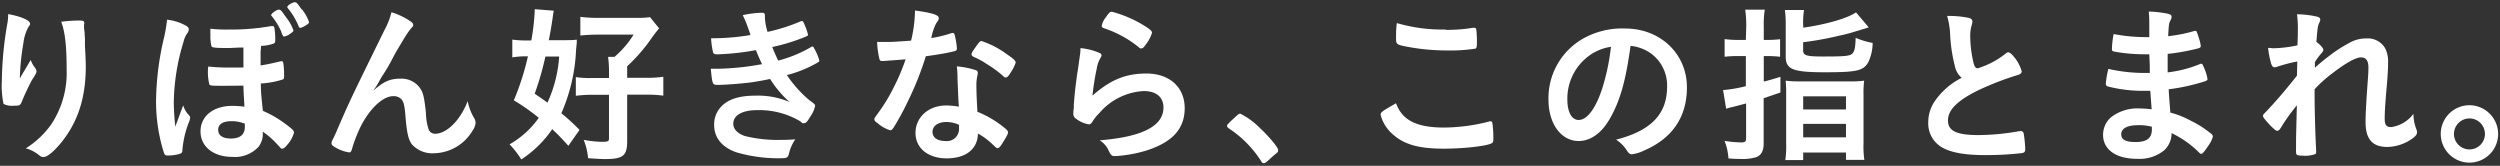
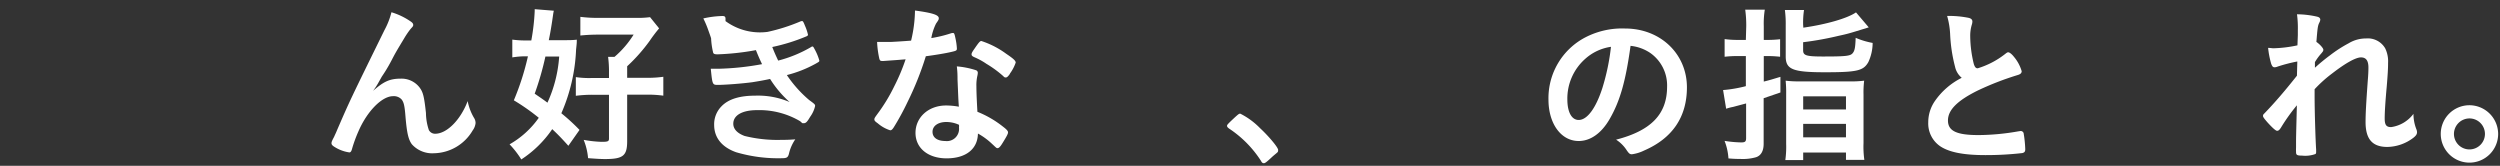
<svg xmlns="http://www.w3.org/2000/svg" id="BG" viewBox="0 0 392 26">
  <rect x="0" y="0" width="392" height="26" fill="#333333" stroke="none" />
  <defs>
    <style>.cls-1{fill:#fff;}</style>
  </defs>
-   <path class="cls-1" d="M3.51,11.59c.14-.22.14-.22,1.31-2.19a3.9,3.9,0,0,0,.64,1.18,1.15,1.15,0,0,1,.26.61c0,.16,0,.29-.69,1.33-.45.8-1.22,2.45-1.54,3.25s-.38.8-1.26.8A3,3,0,0,1,.56,16.3a13.23,13.23,0,0,1-.27-3.62A54.84,54.84,0,0,1,1.17,3.6a7.75,7.75,0,0,0,.11-1.39c2.07.37,3.43,1,3.43,1.49,0,.14,0,.22-.21.46a6.73,6.73,0,0,0-.83,2.61,36.7,36.7,0,0,0-.56,5.54Zm9.67-7.78v.45c0,.11,0,.32.06.61s0,.43.08,1.1c0,.29,0,.29,0,1.28.08,1.27.13,2.55.13,3.19,0,5-1.3,8.9-4.07,12.18-1.07,1.25-2,2-2.53,2-.32,0-.35,0-.91-.43a5.57,5.57,0,0,0-1.89-.93A14.14,14.14,0,0,0,8,19.55a14.59,14.59,0,0,0,2.45-8.63c0-3.65-.24-5.89-.85-7.51a23.33,23.33,0,0,1,2.72-.19c.8,0,.9.06.9.51Z" />
-   <path class="cls-1" d="M29.7,18.14a.49.49,0,0,1,.11.32,2.12,2.12,0,0,1-.21.75,15.38,15.38,0,0,0-1,4.31c0,.4-.13.51-.45.62a6.75,6.75,0,0,1-1.9.24c-.32,0-.42-.08-.56-.46a26.84,26.84,0,0,1-1.22-8.1A44.7,44.7,0,0,1,25.76,5.73a22.59,22.59,0,0,0,.43-2.64,7.76,7.76,0,0,1,2.71.8c.54.27.7.42.7.74a1.06,1.06,0,0,1-.3.67,4.11,4.11,0,0,0-.53,1.28,33.58,33.58,0,0,0-1.52,9.54,37.14,37.14,0,0,0,.24,3.73c.38-1,.78-2.13,1.23-3.33A3.87,3.87,0,0,0,29.7,18.14ZM35,13.45c-1.7,0-2.1,0-2.18-.24a7.9,7.9,0,0,1-.22-2,4.48,4.48,0,0,1,.06-.78,28,28,0,0,0,3.3.16c.77,0,1.28,0,2.21,0,0-2.08,0-2.27,0-3.14-1,0-1.84.08-2.37.08-2,0-2.56-.06-2.64-.27A6.54,6.54,0,0,1,33,5.41,5.84,5.84,0,0,1,33,4.5a20.47,20.47,0,0,0,2.93.13,35.18,35.18,0,0,0,6.53-.53.58.58,0,0,1,.26,0c.19,0,.24,0,.3.26A10.24,10.24,0,0,1,43.16,6c0,.61,0,.69-.24.83a6.77,6.77,0,0,1-2,.37c0,.29,0,.29-.06.9,0,.43,0,.54,0,2.16,1.12-.18,1.46-.26,3-.61a.58.58,0,0,1,.26-.05c.19,0,.24.05.3.26a14.46,14.46,0,0,1,.13,1.79c0,.61,0,.72-.24.82a13.84,13.84,0,0,1-3.41.62c0,1.22.08,2.05.32,4.29a17.14,17.14,0,0,1,3.6,2.1c1,.75,1.28,1,1.28,1.31A4.68,4.68,0,0,1,45,22.75c-.32.4-.53.56-.74.56s-.16,0-.78-.67a12.64,12.64,0,0,0-2.29-2A3.3,3.3,0,0,1,40.55,23a5,5,0,0,1-4.11,1.6c-3,0-5-1.62-5-4s2-4,5-4a14.63,14.63,0,0,1,1.89.13c-.13-2.18-.16-2.77-.16-3.3C35.57,13.45,35.57,13.45,35,13.45ZM36.31,19c-1.36,0-2.1.48-2.1,1.36s.72,1.36,2,1.36c1.44,0,2.18-.61,2.18-1.84v-.48A5.31,5.31,0,0,0,36.31,19Zm7.81-14a10.82,10.82,0,0,0-1.49-2.45c-.08-.08-.11-.13-.11-.19,0-.24.85-.85,1.2-.85s.53.35,1.17,1.25a6.85,6.85,0,0,1,1.12,2c0,.16-.11.27-.48.51a2.26,2.26,0,0,1-.93.45C44.41,5.75,44.38,5.7,44.12,5.06Zm3.22-3.54a6.63,6.63,0,0,1,1.12,2c0,.16-.13.3-.53.53a3.06,3.06,0,0,1-.8.38c-.16,0-.24-.06-.32-.29a11.05,11.05,0,0,0-1.68-2.8.34.34,0,0,1-.08-.19c0-.24.83-.74,1.17-.74S46.7.66,47.34,1.52Z" />
  <path class="cls-1" d="M64.34,3.33c.32.21.45.37.45.56s0,.21-.42.66a13.32,13.32,0,0,0-1,1.47c-1.33,2.21-1.33,2.21-2,3.49s-1.23,2.1-1.5,2.5l-.45.8a10.85,10.85,0,0,1-.93,1.44c1.73-1.52,2.66-1.92,4.42-1.92a3.56,3.56,0,0,1,2.88,1.39c.56.75.72,1.44,1,4a8.63,8.63,0,0,0,.45,2.66,1.09,1.09,0,0,0,1,.59c1.84,0,4-2.21,5.09-5.12a8.18,8.18,0,0,0,1,2.64,1.49,1.49,0,0,1,.24.8,2.35,2.35,0,0,1-.46,1.17,7.18,7.18,0,0,1-6.07,3.57,4.27,4.27,0,0,1-3.46-1.41c-.54-.74-.78-1.73-1-4.34-.13-1.71-.27-2.29-.64-2.72a1.66,1.66,0,0,0-1.3-.48c-1.76,0-4.08,2.37-5.44,5.52a21.51,21.51,0,0,0-1,2.74c-.1.4-.24.56-.42.56a5.94,5.94,0,0,1-2.53-1c-.19-.16-.27-.27-.27-.43s0-.26.4-1c.21-.48.29-.61.48-1.09,2-4.61,2-4.61,7.43-15.67a11.9,11.9,0,0,0,1.09-2.79A10.71,10.71,0,0,1,64.34,3.33Z" />
  <path class="cls-1" d="M89.12,22.86c-1.23-1.36-1.71-1.84-2.53-2.61A17.26,17.26,0,0,1,81.74,25a14.45,14.45,0,0,0-1.84-2.37,14.08,14.08,0,0,0,4.58-4.16,32.68,32.68,0,0,0-3.91-2.74,40.65,40.65,0,0,0,2.21-6.9h-.61A13.28,13.28,0,0,0,80.33,9V6.21a14.48,14.48,0,0,0,2.26.13h.72a33.27,33.27,0,0,0,.53-4.58V1.44l3,.24c-.1.42-.1.56-.26,1.62s-.32,2-.53,3h2.23c.88,0,1.52,0,2.16-.08,0,.51,0,.51-.11,1.54a27.65,27.65,0,0,1-2.31,10,31.1,31.1,0,0,1,2.85,2.61Zm-3.6-14a45.85,45.85,0,0,1-1.68,5.83c1,.69,1.34.91,2,1.41a20.74,20.74,0,0,0,1.84-7.24ZM98.34,22.14c0,2.29-.64,2.8-3.49,2.8-.7,0-1.6-.06-2.64-.14a9.87,9.87,0,0,0-.69-2.87,18.39,18.39,0,0,0,2.82.31c1,0,1.15-.08,1.15-.53V14.86H92.9a20.18,20.18,0,0,0-2.61.16V12.09a14.08,14.08,0,0,0,2.56.14h2.64v-.88a17.54,17.54,0,0,0-.14-2.43h1a15,15,0,0,0,3-3.49H93.73A26.07,26.07,0,0,0,91,5.57V2.64a20.28,20.28,0,0,0,2.85.16H99.7a14.09,14.09,0,0,0,2.23-.11l1.42,1.76a22.67,22.67,0,0,0-1.47,1.94,26.76,26.76,0,0,1-3.54,4v1.81h3.14a17.42,17.42,0,0,0,2.53-.16V15a18.24,18.24,0,0,0-2.53-.16H98.34Z" />
-   <path class="cls-1" d="M118.53,7.86a40.68,40.68,0,0,1-6,.66c-.51,0-.67-.08-.72-.32A11.73,11.73,0,0,1,111.5,6a35.74,35.74,0,0,0,6.18-.51c-.13-.4-.13-.4-.48-1.38a15.25,15.25,0,0,0-.74-1.73,14.9,14.9,0,0,1,3-.38c.35,0,.48.11.48.43v.37A9.13,9.13,0,0,0,120.35,5a28.63,28.63,0,0,0,5.06-1.6,1,1,0,0,1,.34-.1c.14,0,.22.1.46.71a7.63,7.63,0,0,1,.48,1.42c0,.13-.06.18-.22.26a29.31,29.31,0,0,1-5.38,1.68c.37.93.48,1.17.93,2.13a20.11,20.11,0,0,0,5.12-2.1.47.47,0,0,1,.24-.11c.13,0,.16.06.4.51a8.39,8.39,0,0,1,.69,1.68c0,.18,0,.18-.56.5a18.85,18.85,0,0,1-4.53,1.79,19,19,0,0,0,3.49,3.91c.88.64.94.7.94.94a4.57,4.57,0,0,1-.78,1.7c-.45.77-.66,1-1,1s-.18,0-.58-.32a12.58,12.58,0,0,0-6.74-1.73c-2.32,0-3.73.8-3.73,2.13,0,.82.61,1.49,1.78,1.92a21.35,21.35,0,0,0,5.81.61c.59,0,1.09,0,2.13-.08a6.52,6.52,0,0,0-1,2.29c-.16.56-.34.67-1.14.67a23.37,23.37,0,0,1-7.14-.94c-2.24-.8-3.44-2.29-3.44-4.29a4,4,0,0,1,1.17-2.93C114.24,15.53,116,15,118.4,15a12.57,12.57,0,0,1,5.41,1,16.71,16.71,0,0,1-3.06-3.62c-1.26.27-1.92.37-2.78.51-1.51.21-4.29.42-5.38.42-.88,0-.88,0-1.14-2.53.56,0,1,0,1.28,0a42.55,42.55,0,0,0,6.76-.72C119.17,9.4,118.83,8.63,118.53,7.86Z" />
+   <path class="cls-1" d="M118.53,7.86a40.68,40.68,0,0,1-6,.66c-.51,0-.67-.08-.72-.32A11.73,11.73,0,0,1,111.5,6c-.13-.4-.13-.4-.48-1.38a15.25,15.25,0,0,0-.74-1.73,14.9,14.9,0,0,1,3-.38c.35,0,.48.11.48.43v.37A9.13,9.13,0,0,0,120.35,5a28.63,28.63,0,0,0,5.06-1.6,1,1,0,0,1,.34-.1c.14,0,.22.1.46.71a7.63,7.63,0,0,1,.48,1.42c0,.13-.06.18-.22.26a29.31,29.31,0,0,1-5.38,1.68c.37.93.48,1.17.93,2.13a20.11,20.11,0,0,0,5.12-2.1.47.47,0,0,1,.24-.11c.13,0,.16.06.4.51a8.39,8.39,0,0,1,.69,1.68c0,.18,0,.18-.56.5a18.85,18.85,0,0,1-4.53,1.79,19,19,0,0,0,3.49,3.91c.88.64.94.7.94.94a4.57,4.57,0,0,1-.78,1.7c-.45.77-.66,1-1,1s-.18,0-.58-.32a12.58,12.58,0,0,0-6.74-1.73c-2.32,0-3.73.8-3.73,2.13,0,.82.61,1.49,1.78,1.92a21.35,21.35,0,0,0,5.81.61c.59,0,1.09,0,2.13-.08a6.52,6.52,0,0,0-1,2.29c-.16.56-.34.67-1.14.67a23.37,23.37,0,0,1-7.14-.94c-2.24-.8-3.44-2.29-3.44-4.29a4,4,0,0,1,1.17-2.93C114.24,15.53,116,15,118.4,15a12.57,12.57,0,0,1,5.41,1,16.71,16.71,0,0,1-3.06-3.62c-1.26.27-1.92.37-2.78.51-1.51.21-4.29.42-5.38.42-.88,0-.88,0-1.14-2.53.56,0,1,0,1.28,0a42.55,42.55,0,0,0,6.76-.72C119.17,9.4,118.83,8.63,118.53,7.86Z" />
  <path class="cls-1" d="M139.66,9.48l-1.09.08-.29,0c-.22,0-.32-.08-.4-.35a14.62,14.62,0,0,1-.35-2.63c.29,0,1.07,0,2,0,.29,0,2.39-.13,3.33-.21a21.08,21.08,0,0,0,.61-4.72c2.74.37,3.73.69,3.73,1.2,0,.19,0,.24-.43.85a8.38,8.38,0,0,0-.74,2.27,19.76,19.76,0,0,0,3-.72,1.17,1.17,0,0,1,.4-.08c.19,0,.24.13.4.9a9.86,9.86,0,0,1,.21,1.52c0,.32-.08.37-.77.53-.91.22-2.45.48-4.1.7A48.32,48.32,0,0,1,142.3,16a40,40,0,0,1-2.18,4c-.22.32-.35.43-.54.43a5.52,5.52,0,0,1-1.94-1.09c-.43-.3-.54-.43-.54-.62s.11-.34.46-.82a26.84,26.84,0,0,0,2.66-4.37A31,31,0,0,0,142,9.3C141,9.38,140.89,9.4,139.66,9.48Zm8.77,15.35c-2.91,0-4.88-1.6-4.88-4s2-4.29,4.8-4.29a11.39,11.39,0,0,1,2,.19c-.1-1.28-.1-1.79-.21-4.27,0-.5,0-1.19-.11-2.05A12.94,12.94,0,0,1,153,11a.42.42,0,0,1,.32.42,2.74,2.74,0,0,1-.06.43,6.57,6.57,0,0,0-.16,1.68c0,1,.08,2.66.16,4a16,16,0,0,1,4,2.32c.59.45.8.69.8.9s-.13.51-.88,1.71c-.32.53-.56.77-.75.77s-.16,0-.9-.69a10.62,10.62,0,0,0-2.19-1.6C153.3,23.34,151.49,24.83,148.43,24.83Zm-.06-5.7c-1.27,0-2.15.61-2.15,1.54s.8,1.44,2,1.44A1.91,1.91,0,0,0,150.37,20a1.81,1.81,0,0,0,0-.43A4.73,4.73,0,0,0,148.37,19.13Zm10-7.57c-.32.45-.48.59-.67.59s-.24-.06-.42-.24A16.79,16.79,0,0,0,154.66,10,10.51,10.51,0,0,0,152.85,9c-.37-.16-.51-.27-.51-.48s.14-.43.54-1c.64-.93.8-1.09,1-1.09a13.8,13.8,0,0,1,3.89,2c1.14.77,1.49,1.09,1.49,1.39A6.32,6.32,0,0,1,158.34,11.56Z" />
-   <path class="cls-1" d="M179.76,11.53c3.65,0,6,2.16,6,5.44s-2,5.35-6,6.63a21.15,21.15,0,0,1-4.88.88c-.56,0-.69-.13-1.06-.9A3.64,3.64,0,0,0,172.43,22c6.69-.53,10-2.24,10-5.14,0-1.63-1.14-2.58-3.06-2.58a9.8,9.8,0,0,0-7,3.46,6.67,6.67,0,0,0-1,1.22c-.24.4-.4.54-.64.54a4.53,4.53,0,0,1-2-.88.89.89,0,0,1-.43-.85,5.28,5.28,0,0,1,.08-.86,5.26,5.26,0,0,1,0-.56c.13-1.7.21-2.42.53-4.82.06-.29.06-.29.24-1.54,0-.08.08-.59.22-1.58a8.16,8.16,0,0,0,.05-.87,9.89,9.89,0,0,1,3,.77c.22.1.32.24.3.4a.86.86,0,0,1-.14.34,4.58,4.58,0,0,0-.61,1.71,39.22,39.22,0,0,0-.67,4.23C174.11,12.52,176.48,11.53,179.76,11.53Zm-.48-7.59c1,.61,1.36.91,1.36,1.2a5.79,5.79,0,0,1-.88,1.71c-.43.61-.59.74-.8.74s-.21,0-.53-.29a17.3,17.3,0,0,0-5.2-2.83c-.4-.16-.48-.21-.48-.42a3.18,3.18,0,0,1,.7-1.41c.42-.64.61-.8.9-.8A18.79,18.79,0,0,1,179.28,3.94Z" />
  <path class="cls-1" d="M193.67,18.36c.48-.43.61-.54.8-.54a11.56,11.56,0,0,1,3.12,2.29c1.33,1.23,2.82,3,2.82,3.39s0,.29-.83,1c-1,.94-1.22,1.09-1.41,1.09s-.32-.1-.45-.37a17.24,17.24,0,0,0-5-5.06c-.21-.16-.32-.27-.32-.43S192.5,19.45,193.67,18.36Z" />
-   <path class="cls-1" d="M226.44,20a29,29,0,0,0,7-.93.7.7,0,0,1,.29-.05c.16,0,.24.1.29.34a18.36,18.36,0,0,1,.14,2.32c0,.53-.06.69-.3.8-.8.43-4.39.83-7.48.83-4,0-6.32-.67-8.16-2.4A6,6,0,0,1,216.48,18c0-.4.24-.56,2.42-1.81C219.86,18.83,222.07,20,226.44,20Zm.24-15.32a24.41,24.41,0,0,0,4.26-.32h.19a.32.32,0,0,1,.35.24,17,17,0,0,1,.1,2.08c0,.62-.05.83-.21.94a24.63,24.63,0,0,1-4.32.29,33.39,33.39,0,0,1-6.55-.61c-1.52-.3-1.6-.38-1.6-1.31,0-.61,0-1.63.13-2.37A25.63,25.63,0,0,0,226.68,4.63Z" />
  <path class="cls-1" d="M252.39,18.67c-1.28,2.22-3,3.44-4.85,3.44-2.77,0-4.74-2.72-4.74-6.5a10.75,10.75,0,0,1,5.78-9.75,12.53,12.53,0,0,1,6.23-1.39c5.57,0,9.7,4,9.7,9.22,0,4.67-2.29,8-6.71,9.91a6.18,6.18,0,0,1-1.92.59c-.32,0-.45-.11-.8-.61a5.49,5.49,0,0,0-1.68-1.68c5.49-1.41,8-4,8-8.31a6.21,6.21,0,0,0-2.59-5.25,6.7,6.7,0,0,0-3.14-1.15C254.9,12.81,254,15.88,252.39,18.67Zm-3.84-9.43a8.31,8.31,0,0,0-2.79,6.32c0,2,.66,3.25,1.78,3.25,1.33,0,2.69-1.84,3.71-5a34.47,34.47,0,0,0,1.35-6.47A7.68,7.68,0,0,0,248.55,9.24Z" />
  <path class="cls-1" d="M273.81,4.13a17.68,17.68,0,0,0-.16-2.61h3.07a13.7,13.7,0,0,0-.16,2.58V6.26h.56a16.82,16.82,0,0,0,2-.11V8.9a17.54,17.54,0,0,0-2-.11h-.56v4c1-.24,1.36-.37,2.61-.74l0,2.45-2.63.9v7.14c0,1.12-.4,1.84-1.18,2.11a7.59,7.59,0,0,1-2.5.27c-.48,0-.88,0-1.84-.08a9.05,9.05,0,0,0-.61-2.75,18.3,18.3,0,0,0,2.61.24c.61,0,.77-.13.77-.69V16.22l-2.13.56a8.09,8.09,0,0,0-1,.27l-.48-2.93a21,21,0,0,0,3.57-.61V8.79h-1.33a16.84,16.84,0,0,0-2,.11V6.13a15.27,15.27,0,0,0,2,.13h1.33Zm8.95.21c3.65-.53,6.9-1.46,8.26-2.4l2,2.35c-3.23,1-3.23,1-4.74,1.33a49.12,49.12,0,0,1-5.55,1V7.86c0,.82.4,1,3.15,1,3.49,0,4.21-.08,4.58-.48s.45-.93.51-2.45a12.29,12.29,0,0,0,2.66.8,7.18,7.18,0,0,1-.67,3c-.77,1.36-1.73,1.6-6.82,1.6S280,10.87,280,8.84V4a16.49,16.49,0,0,0-.13-2.43h3a13,13,0,0,0-.14,2.27Zm-2.69,10.47a19.27,19.27,0,0,0-.08-2.16,16.44,16.44,0,0,0,2.29.11h7.65a16.18,16.18,0,0,0,2.37-.11,15.31,15.31,0,0,0-.1,2.21v7.6a14.45,14.45,0,0,0,.13,2.61h-2.88V23.92h-6.71V25.1h-2.8a15.18,15.18,0,0,0,.13-2.54Zm2.67,2.35h6.71V15.1h-6.71Zm0,4.37h6.71V19.42h-6.71Z" />
  <path class="cls-1" d="M306.56,10.5a24.43,24.43,0,0,1-.78-5.17,12.5,12.5,0,0,0-.47-2.83,15.5,15.5,0,0,1,3.38.3c.4.1.58.29.58.58a1.75,1.75,0,0,1-.08.46,6,6,0,0,0-.26,1.81,18.85,18.85,0,0,0,.56,4.37c.16.5.32.69.61.69a13.12,13.12,0,0,0,4.26-2.21c.35-.27.4-.3.54-.3s.48.19.88.7A6.19,6.19,0,0,1,317,11.16c0,.29-.18.48-.64.61a45.6,45.6,0,0,0-6.2,2.4c-3.25,1.6-4.72,3.07-4.72,4.72s1.36,2.29,4.8,2.29a37,37,0,0,0,6.26-.59l.34-.05a.49.49,0,0,1,.46.32,18.18,18.18,0,0,1,.26,2.53c0,.37-.1.51-.45.61a50.4,50.4,0,0,1-5.83.32c-3.41,0-5.68-.45-7.09-1.41a4.33,4.33,0,0,1-1.84-3.73,5.84,5.84,0,0,1,1.07-3.38,11.25,11.25,0,0,1,4.18-3.6A3.08,3.08,0,0,1,306.56,10.5Z" />
-   <path class="cls-1" d="M337.09,11.51c0-1.31,0-1.31-.08-3a4.85,4.85,0,0,1-.59,0,26.22,26.22,0,0,1-4.95-.43c-.27-.08-.32-.13-.32-.4a13.31,13.31,0,0,1,.27-2.34,27.36,27.36,0,0,0,4.92.48,6.27,6.27,0,0,0,.67,0V4.1c0-.93,0-1.36-.08-2.29a17.45,17.45,0,0,1,2.88.32c.53.11.69.24.69.53,0,.14,0,.19-.21.62s-.22.56-.32,2.39a23.2,23.2,0,0,0,4.13-.82.3.3,0,0,1,.13,0c.19,0,.19,0,.48.88a7.32,7.32,0,0,1,.37,1.47c0,.18-.08.29-.34.37a33.16,33.16,0,0,1-4.85.88c0,1.89,0,2,0,2.9a19.12,19.12,0,0,0,5-1.28.73.73,0,0,1,.26-.08c.16,0,.22.08.48.72a7,7,0,0,1,.51,1.68c0,.13-.11.24-.29.32A31.39,31.39,0,0,1,340.05,14c.05,1,.1,1.57.26,3.65a14.47,14.47,0,0,1,3.25,1.3,15.6,15.6,0,0,1,3.12,2,.57.57,0,0,1,.29.51,4.63,4.63,0,0,1-.74,1.44c-.59.88-.88,1.22-1.07,1.22a.32.32,0,0,1-.24-.1,15.66,15.66,0,0,0-4.42-3.15,3.63,3.63,0,0,1-1.12,2.67,6.13,6.13,0,0,1-4.31,1.36c-3.28,0-5.31-1.44-5.31-3.76a3.69,3.69,0,0,1,1.15-2.67,6.69,6.69,0,0,1,4.61-1.46,14.79,14.79,0,0,1,1.86.13c-.13-1.73-.18-2.34-.21-2.9-.61,0-1,0-1.28,0a21.85,21.85,0,0,1-5.33-.67c-.26-.08-.37-.21-.37-.43a14.83,14.83,0,0,1,.4-2.34,25.64,25.64,0,0,0,5.73.64h.77Zm-1.84,8.12c-1.7,0-2.64.51-2.64,1.42s.78,1.22,2.27,1.22c1.73,0,2.53-.61,2.53-1.94v-.46A7.66,7.66,0,0,0,335.25,19.63Z" />
  <path class="cls-1" d="M360.22,9.64a25,25,0,0,0-3.09.8,1.25,1.25,0,0,1-.48.11c-.24,0-.38-.13-.54-.59a14.24,14.24,0,0,1-.47-2.45c.39,0,.58.06.82.06a20,20,0,0,0,3.78-.46l.06-1.6c0-.37,0-.64,0-.72a16.34,16.34,0,0,0-.13-2.55,14.65,14.65,0,0,1,3.14.37c.35.08.51.24.51.48a1.17,1.17,0,0,1-.16.48c-.24.5-.27.82-.45,3,.58.4,1.09,1,1.09,1.22s-.08.29-.32.59a8.48,8.48,0,0,0-1,1.36c0,.69,0,.69,0,.88a30.2,30.2,0,0,1,2.37-1.95,20.46,20.46,0,0,1,2.93-1.89,5.2,5.2,0,0,1,2.72-.75,3.15,3.15,0,0,1,3,1.55,4.66,4.66,0,0,1,.45,2.29c0,.91-.05,1.76-.21,3.7-.21,2.29-.32,4-.32,5s.24,1.36,1,1.36a5.27,5.27,0,0,0,3.51-2.08,6.57,6.57,0,0,0,.46,2.42,1.31,1.31,0,0,1,.1.46c0,.29-.13.53-.58.88a6.92,6.92,0,0,1-4.08,1.43c-2.34,0-3.41-1.22-3.41-3.91,0-1.23.08-2.8.35-6.53.08-.88.1-1.63.1-2,0-1.09-.37-1.6-1.17-1.6s-2.37.86-4.47,2.48a20.72,20.72,0,0,0-2.8,2.51v1.22c0,2,.13,6.61.24,8.23v.32a.62.62,0,0,1-.08.38,4.65,4.65,0,0,1-2.13.26c-.78,0-.94-.1-.94-.56a7,7,0,0,1,0-.72v-.61c0-.93,0-.93.13-6A29.41,29.41,0,0,0,357.66,20c-.24.38-.4.51-.61.51s-.7-.43-1.52-1.33c-.51-.59-.69-.83-.69-1s.05-.24.24-.42c1.67-1.74,3.09-3.39,5.08-5.89Z" />
  <path class="cls-1" d="M391.71,21a4.5,4.5,0,1,1-4.5-4.5A4.52,4.52,0,0,1,391.71,21Zm-6.93,0a2.43,2.43,0,1,0,2.43-2.43A2.44,2.44,0,0,0,384.78,21Z" />
</svg>